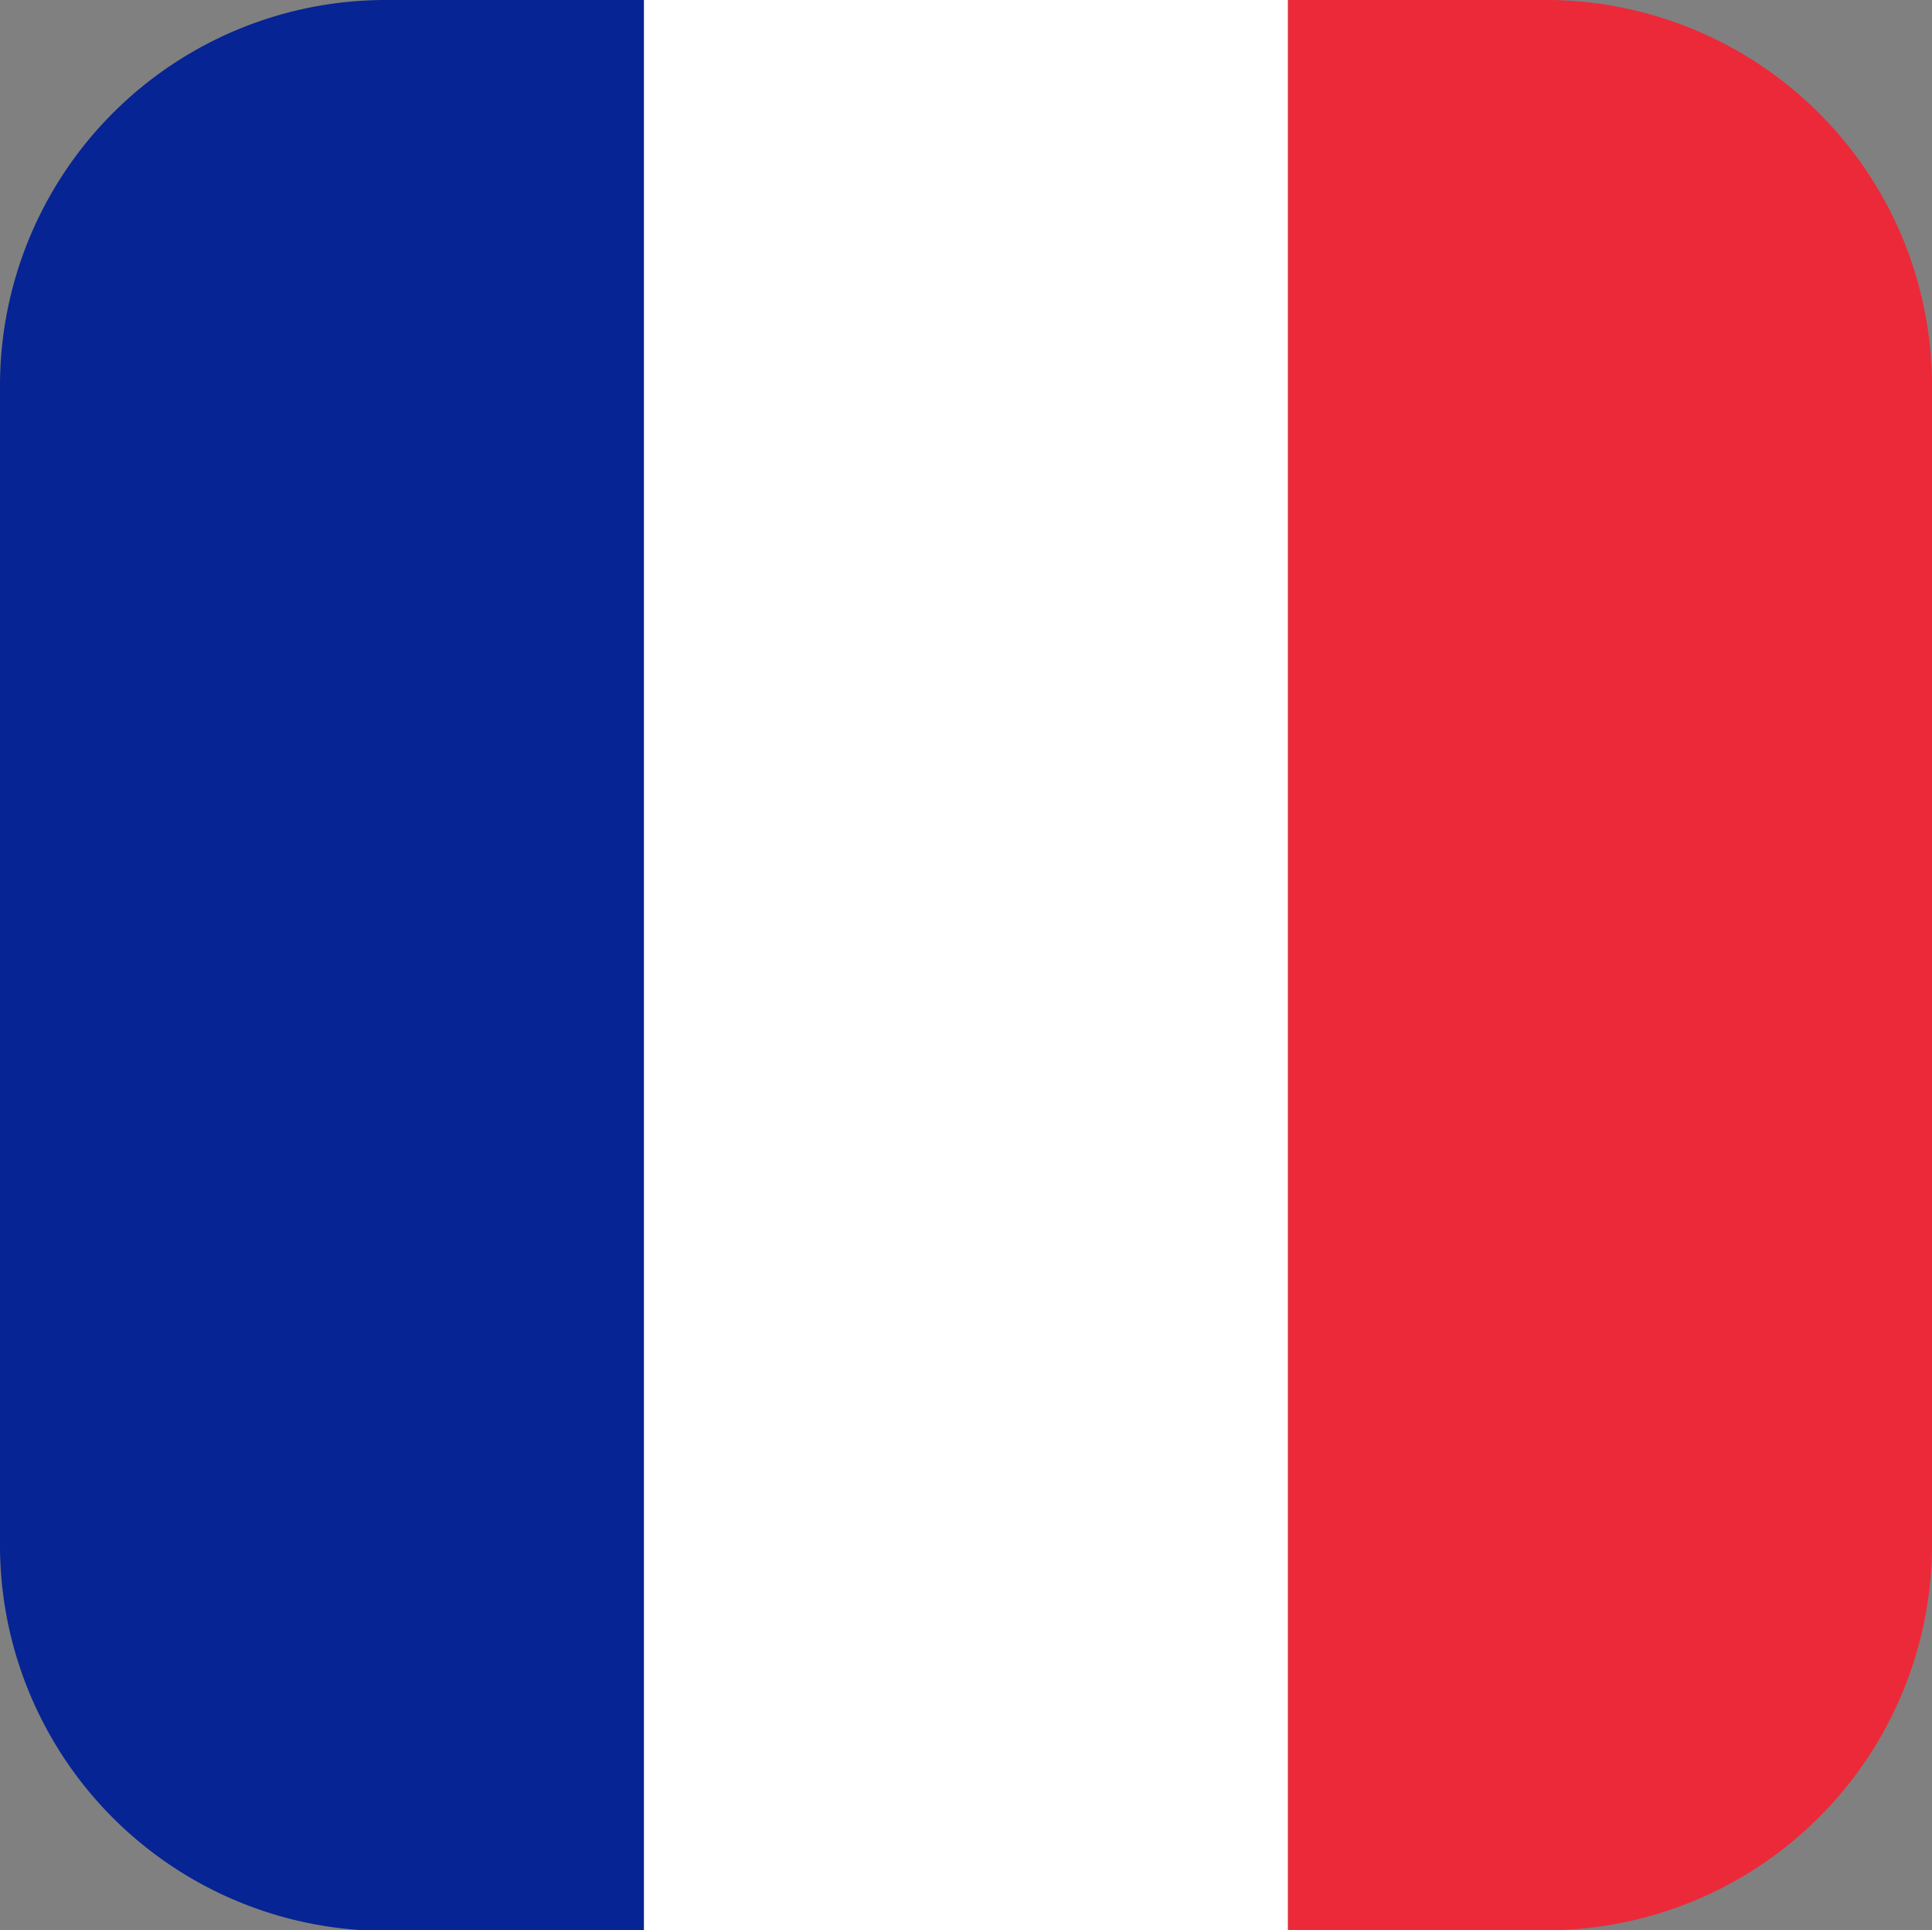
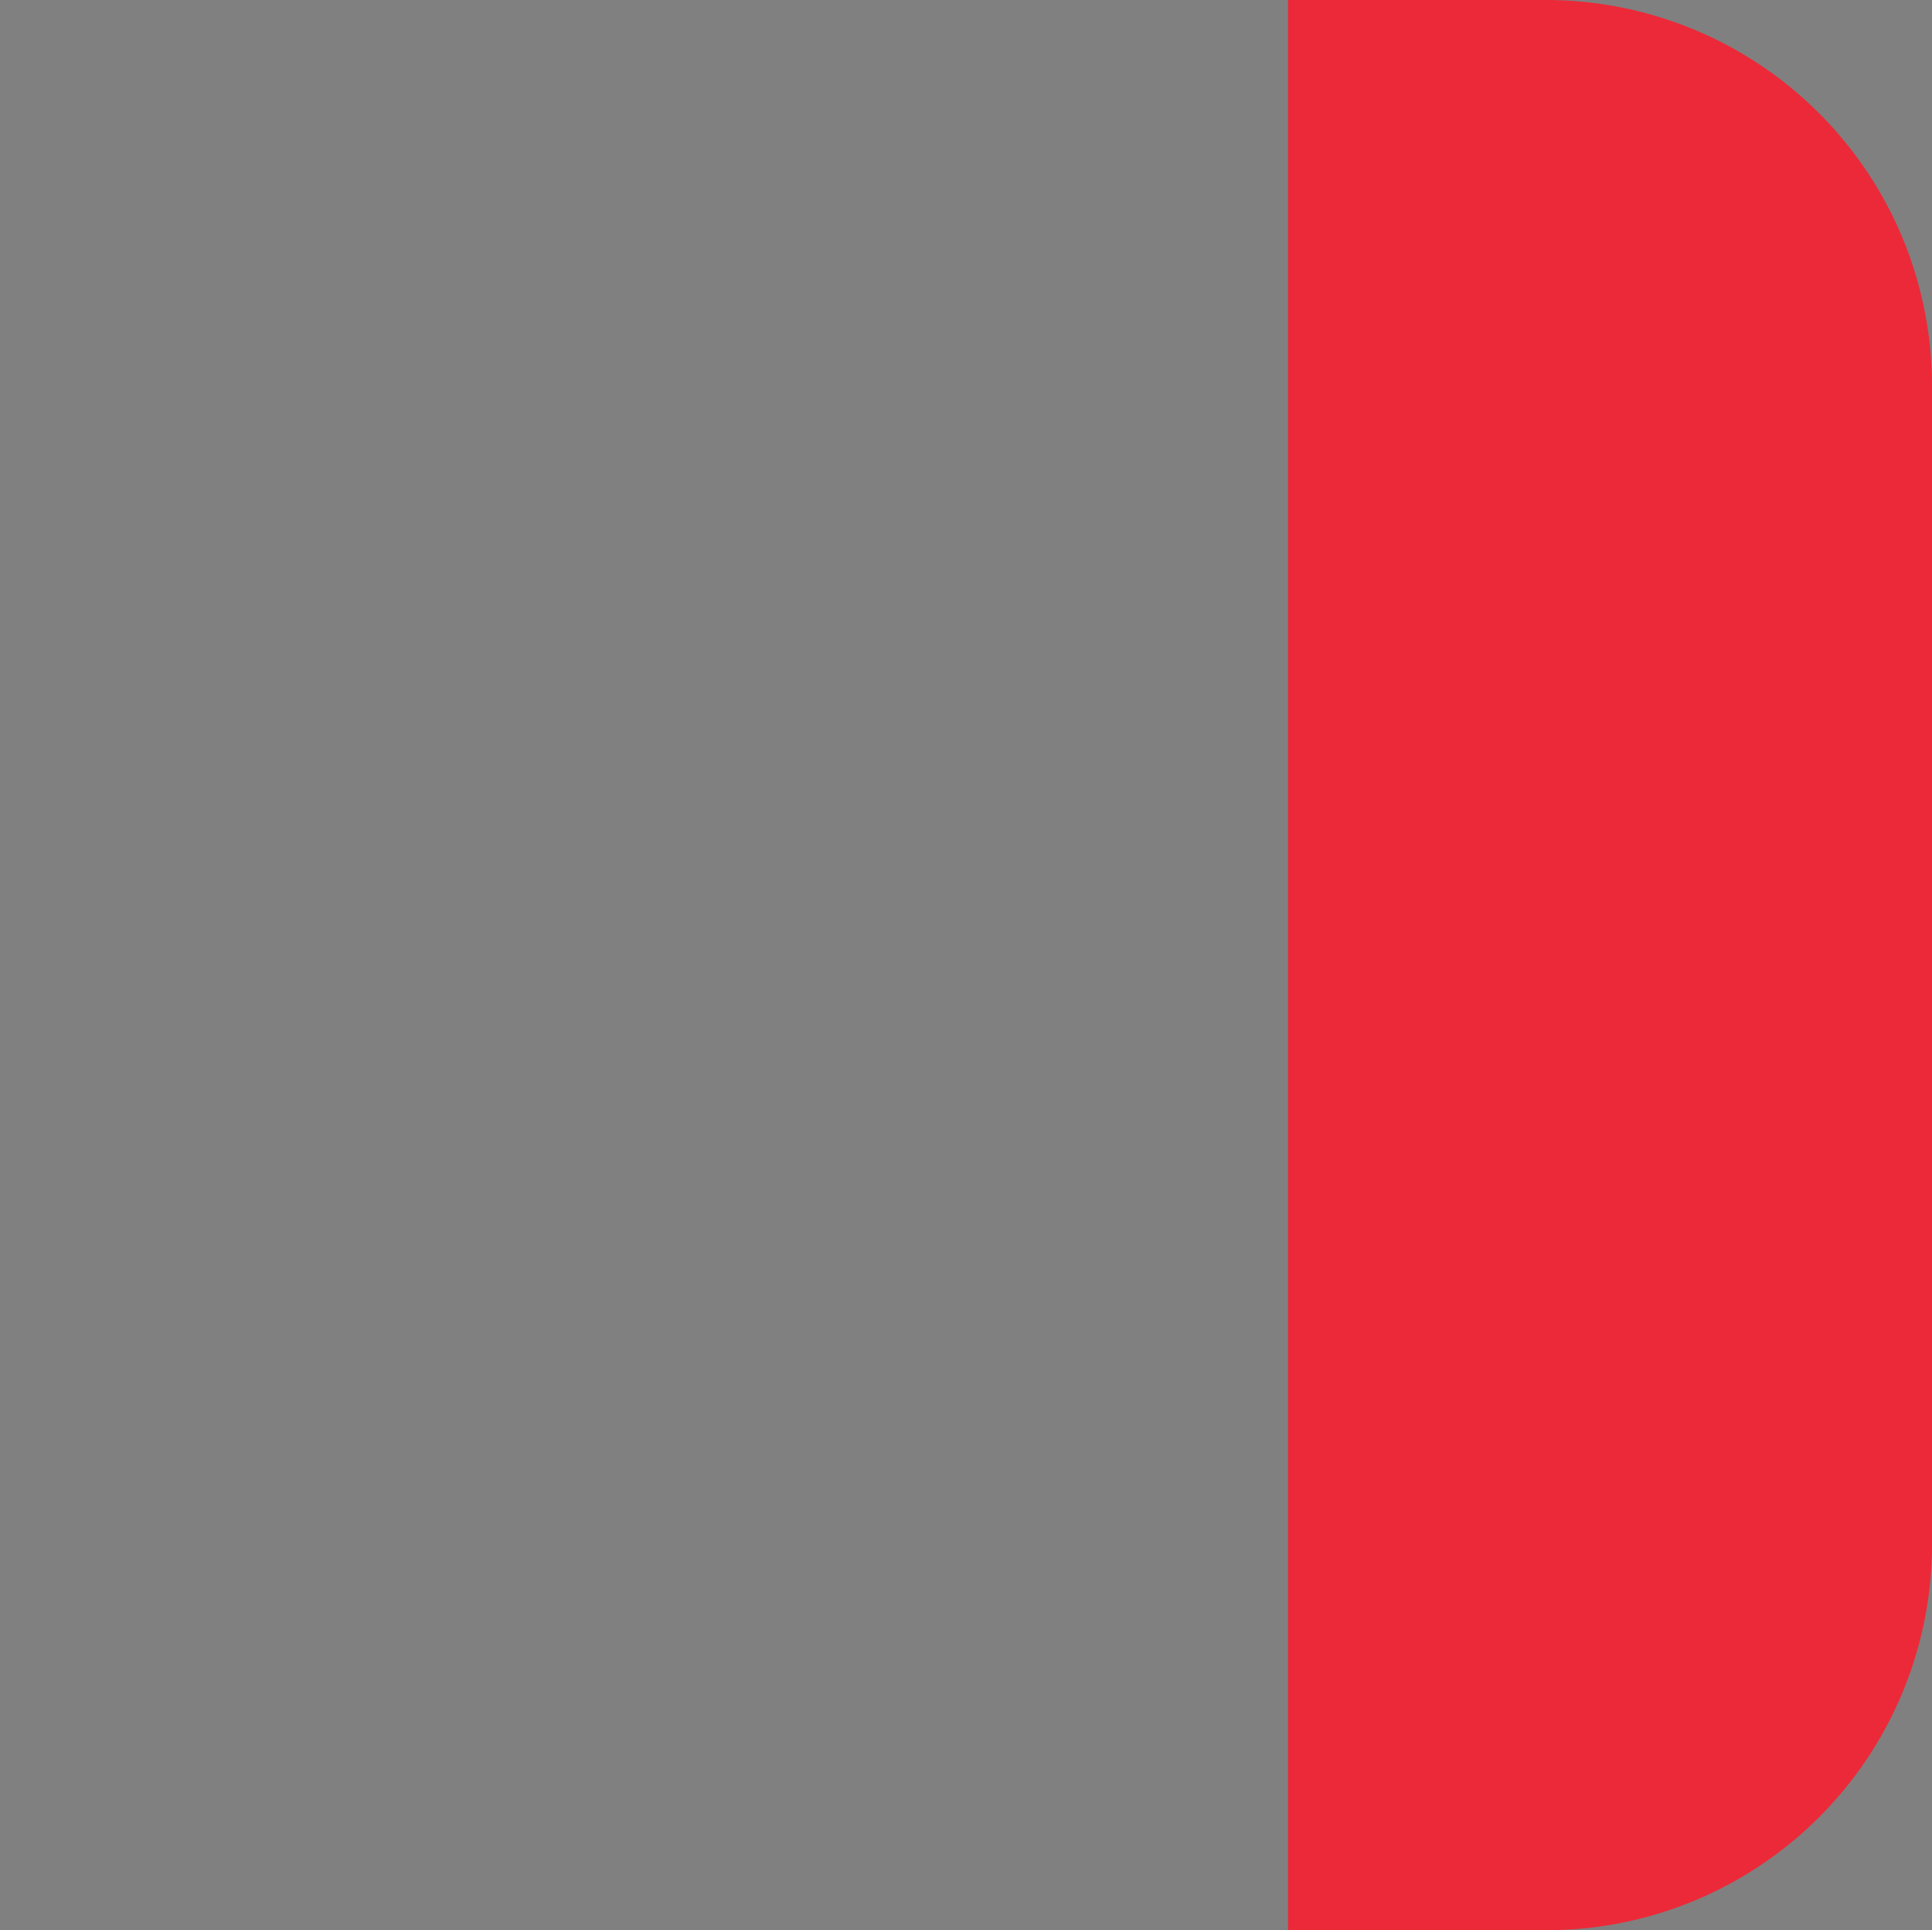
<svg xmlns="http://www.w3.org/2000/svg" viewBox="0 0 2.97 2.968">
  <rect x="0" y="0" width="2.97" height="2.968" fill="#808080" stroke="none" />
-   <path d="M.594,0A.593.593,0,0,0,0,.593V2.376a.593.593,0,0,0,.594.593H.99V0Z" style="fill:#062493" />
-   <rect x="0.99" width="0.99" height="2.968" style="fill:#fff" />
  <path d="M2.928.374A.594.594,0,0,0,2.376,0H1.98V2.968h.396A.593.593,0,0,0,2.97,2.376V.593A.596.596,0,0,0,2.928.374Z" style="fill:#ec2938" />
</svg>